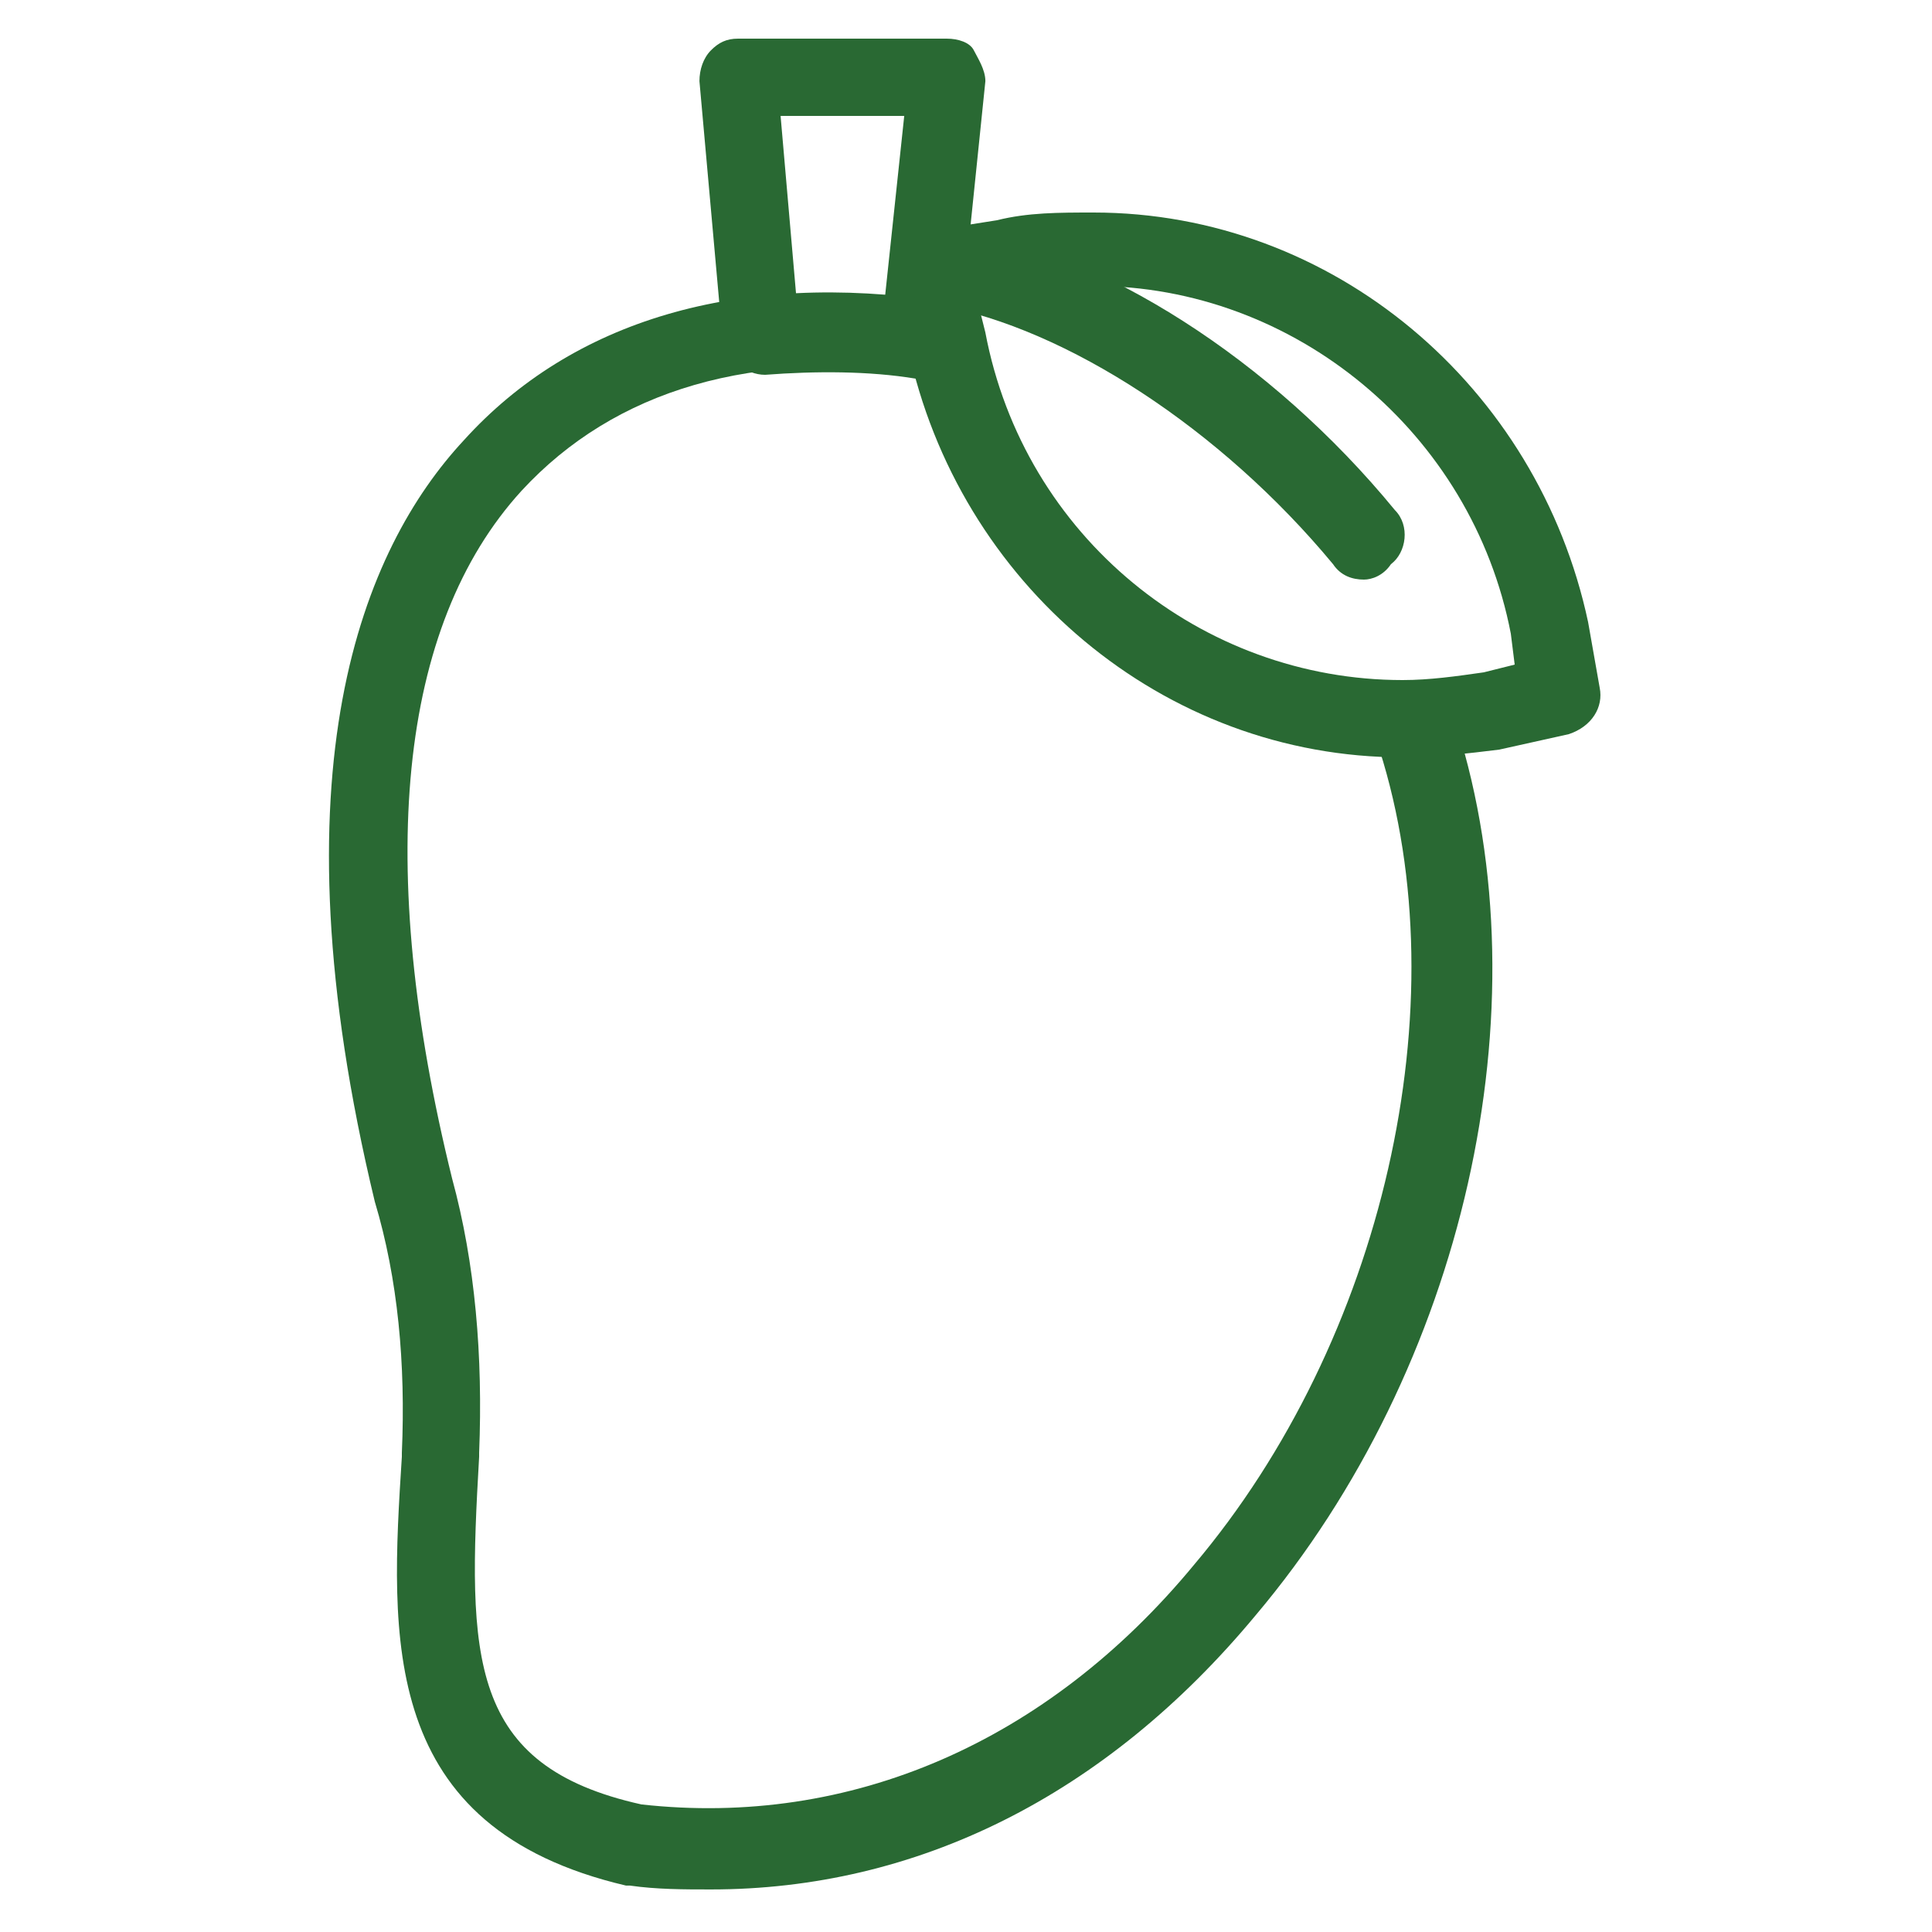
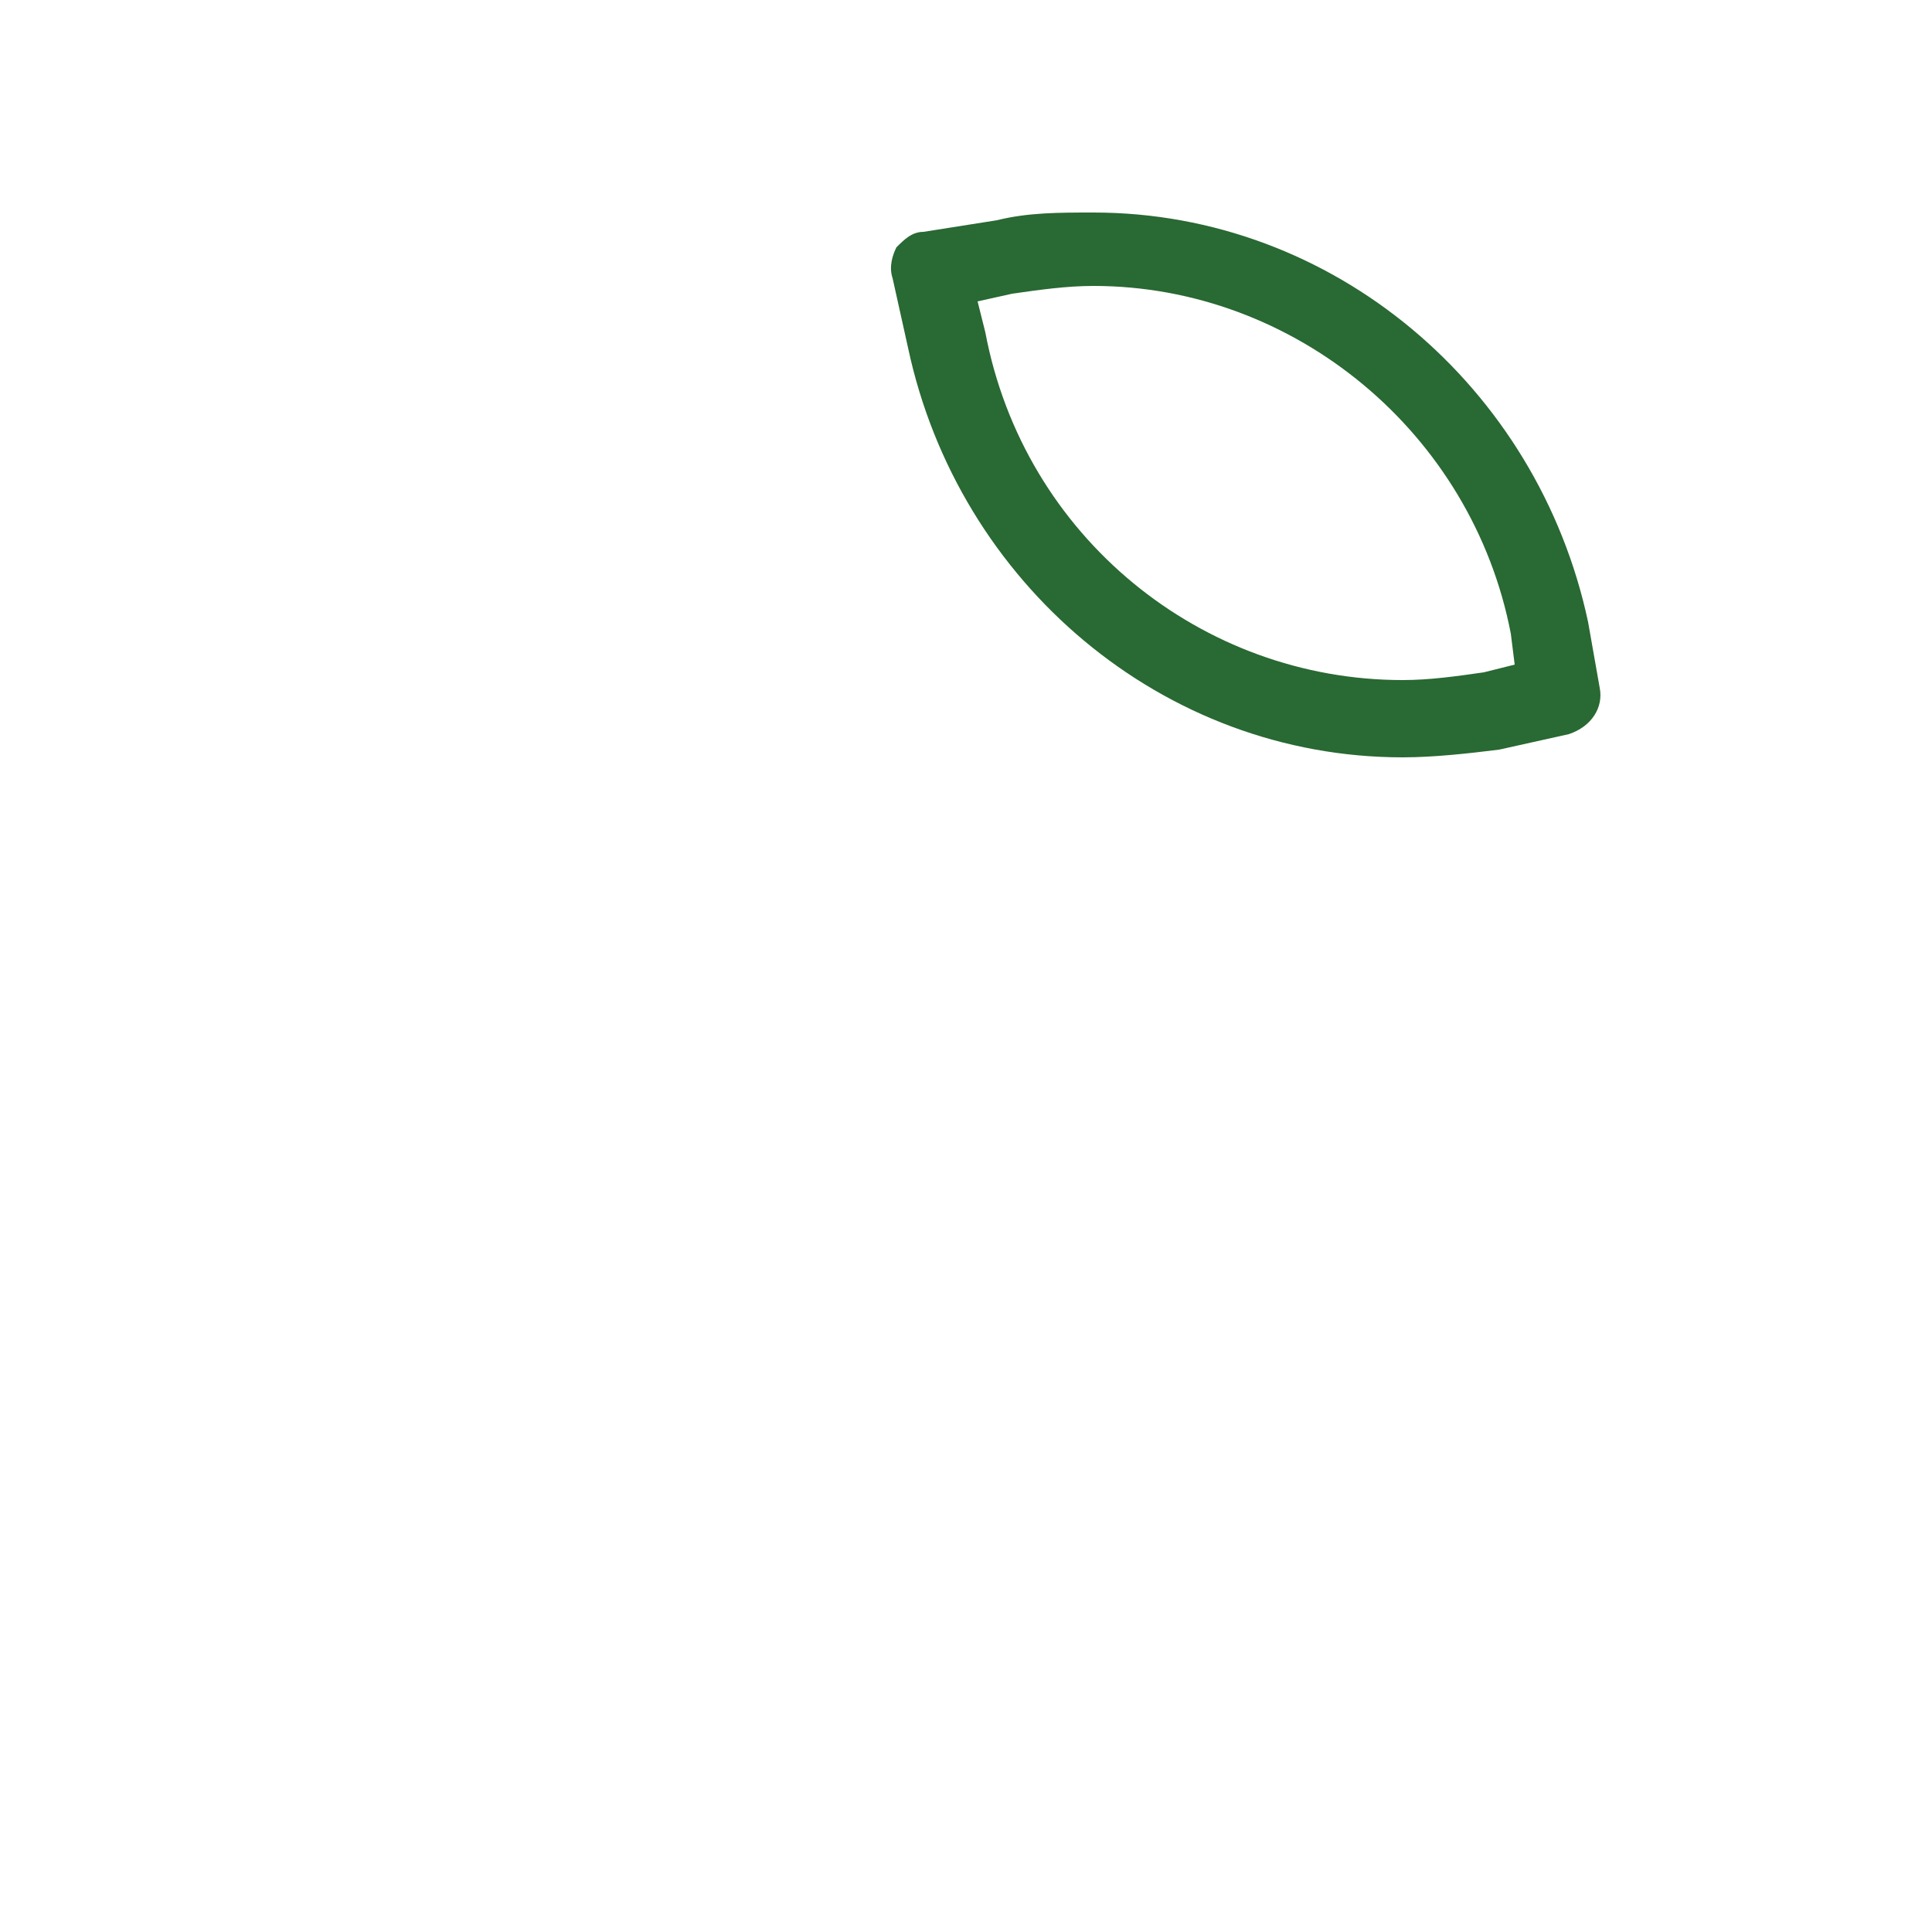
<svg xmlns="http://www.w3.org/2000/svg" width="34" height="34" viewBox="0 0 34 34" fill="none">
-   <path d="M24.003 10.2C23.799 10.2 23.595 10.132 23.459 9.928C21.487 7.548 18.767 5.78 16.523 5.372C16.183 5.304 15.911 4.964 15.979 4.556C16.047 4.216 16.387 3.944 16.795 4.012C19.379 4.42 22.371 6.324 24.547 8.976C24.819 9.248 24.751 9.724 24.479 9.928C24.343 10.132 24.139 10.2 24.003 10.2Z" fill="#296933" />
  <path d="M24.684 13.328C20.468 13.328 16.864 10.268 15.98 6.12L15.708 4.896C15.64 4.692 15.708 4.488 15.776 4.352C15.912 4.216 16.048 4.08 16.252 4.08L17.544 3.876C18.088 3.74 18.632 3.74 19.244 3.74C23.46 3.74 27.064 6.8 27.948 10.948L28.152 12.104C28.22 12.444 28.016 12.784 27.608 12.92L26.384 13.192C25.84 13.26 25.228 13.328 24.684 13.328ZM17.204 5.304L17.34 5.848C18.02 9.452 21.148 11.968 24.684 11.968C25.16 11.968 25.636 11.9 26.112 11.832L26.656 11.696L26.588 11.152C25.908 7.616 22.78 5.032 19.244 5.032C18.768 5.032 18.292 5.1 17.816 5.168L17.204 5.304Z" fill="#296933" />
-   <path d="M16.185 6.664H16.117C15.301 6.528 14.349 6.528 13.465 6.596C13.125 6.596 12.785 6.324 12.717 5.984L12.309 1.428C12.309 1.224 12.377 1.02 12.513 0.884C12.649 0.748 12.785 0.68 12.989 0.68H16.661C16.865 0.68 17.069 0.748 17.137 0.884C17.205 1.02 17.341 1.224 17.341 1.428L16.865 6.052C16.865 6.256 16.729 6.392 16.593 6.528C16.457 6.596 16.321 6.664 16.185 6.664ZM14.553 5.168C14.893 5.168 15.233 5.168 15.573 5.236L15.913 2.04H13.737L14.009 5.168H14.553Z" fill="#296933" />
-   <path d="M12.512 33.251C12.036 33.251 11.56 33.251 11.084 33.183H11.016C6.664 32.163 6.868 28.831 7.072 25.635V25.567C7.14 24.003 7.004 22.507 6.596 21.147C4.76 13.531 6.392 9.655 8.16 7.751C10.064 5.643 12.988 4.759 16.592 5.303C16.932 5.371 17.204 5.711 17.136 6.051C17.068 6.391 16.728 6.663 16.388 6.595C13.26 6.119 10.812 6.867 9.18 8.635C7.004 11.015 6.596 15.231 7.956 20.739C8.364 22.235 8.5 23.867 8.432 25.567V25.635C8.228 29.171 8.228 31.075 11.288 31.755C14.96 32.163 18.428 30.667 21.012 27.539C24.344 23.595 25.704 17.679 24.276 13.191C24.14 12.851 24.344 12.443 24.752 12.307C25.092 12.171 25.5 12.375 25.636 12.783C27.2 17.747 25.772 24.071 22.1 28.423C19.448 31.619 16.116 33.251 12.512 33.251Z" fill="#296933" />
</svg>